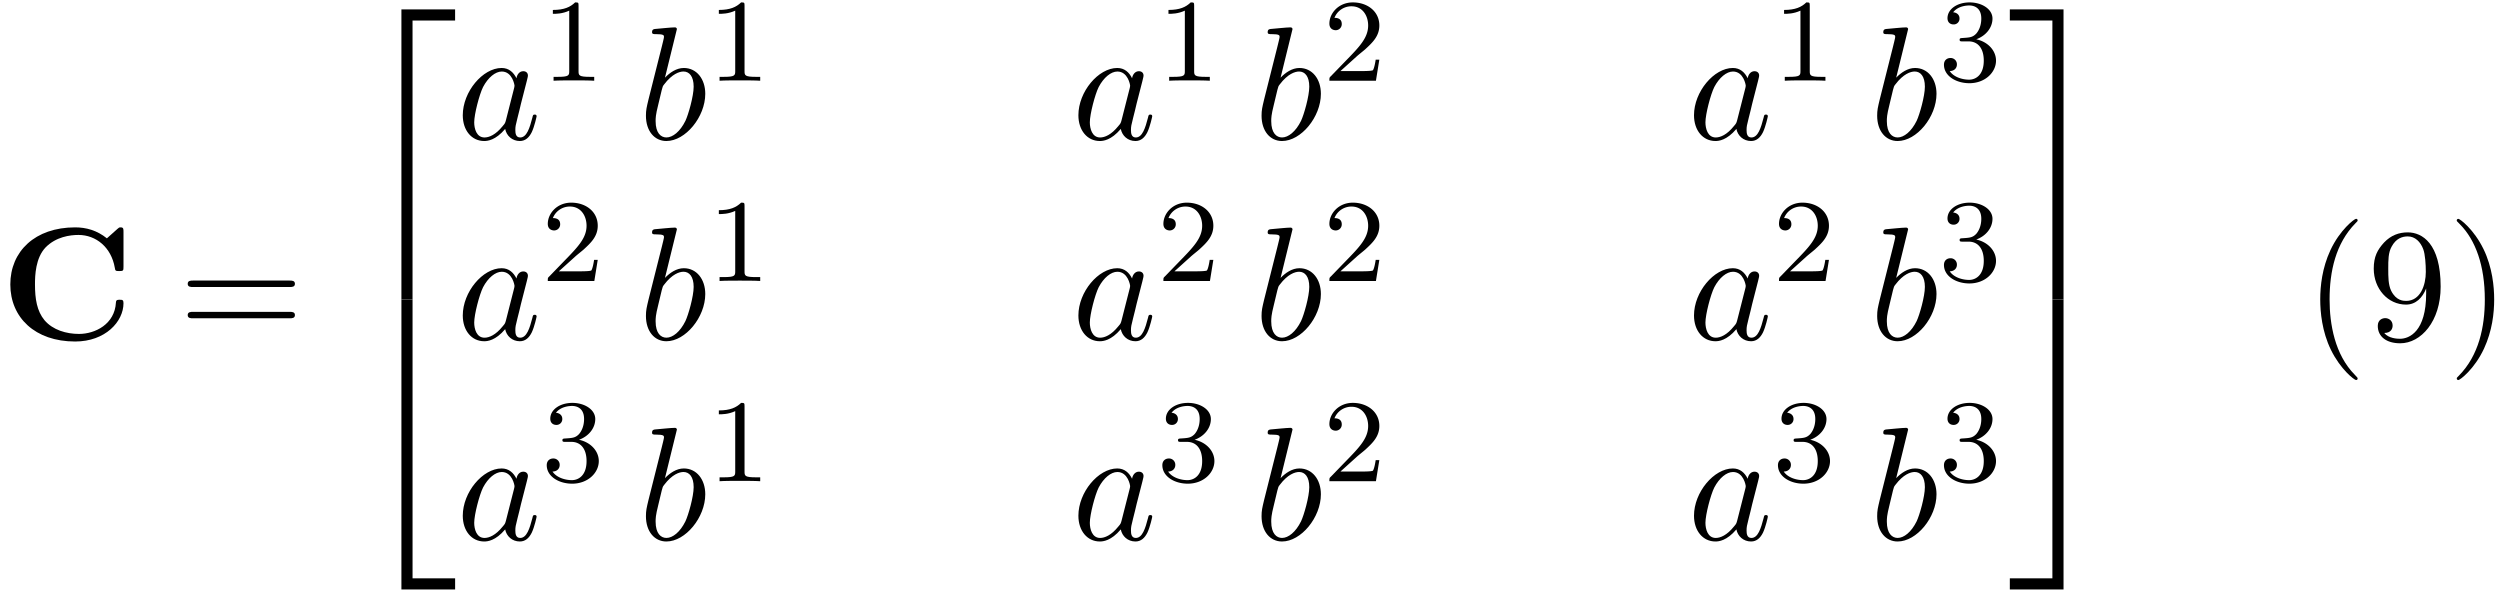
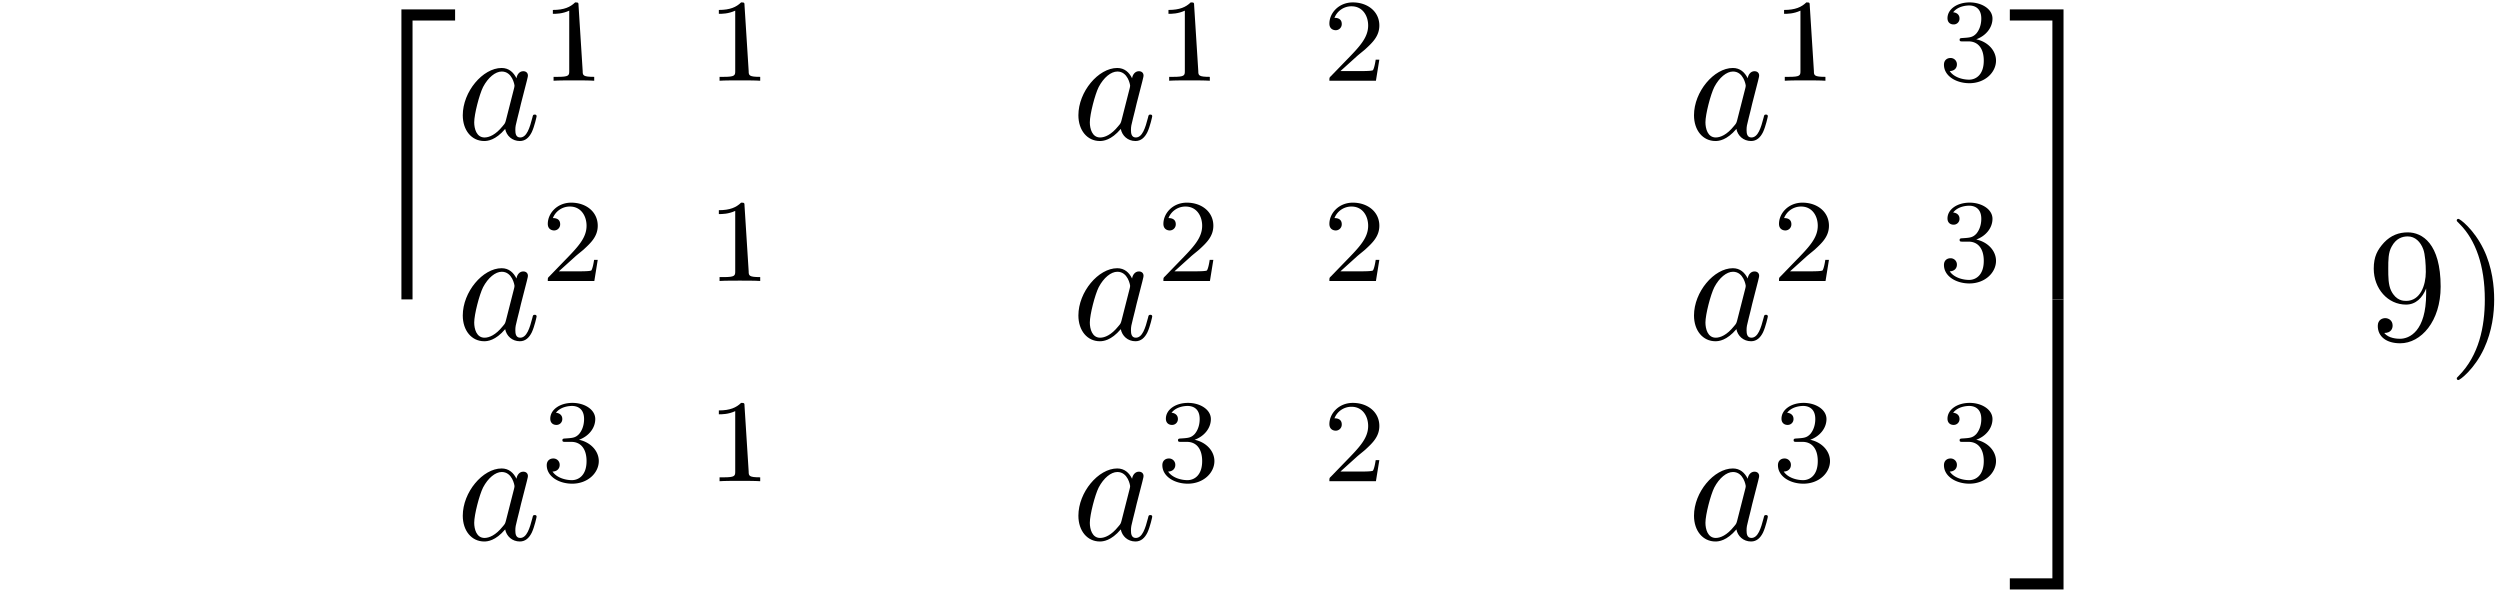
<svg xmlns="http://www.w3.org/2000/svg" xmlns:xlink="http://www.w3.org/1999/xlink" width="283" height="67" viewBox="1872.02 1483.278 169.166 40.05">
  <defs>
-     <path id="g3-49" d="M2.503-5.077c0-.215-.016-.223-.232-.223-.326.319-.749.51-1.506.51v.263c.215 0 .646 0 1.108-.215v4.088c0 .295-.024.391-.781.391H.813V0c.327-.024 1.012-.024 1.37-.024s1.053 0 1.38.024v-.263h-.28c-.756 0-.78-.096-.78-.39z" />
+     <path id="g3-49" d="M2.503-5.077c0-.215-.016-.223-.232-.223-.326.319-.749.51-1.506.51v.263c.215 0 .646 0 1.108-.215v4.088c0 .295-.024.391-.781.391H.813V0c.327-.024 1.012-.024 1.37-.024s1.053 0 1.38.024v-.263c-.756 0-.78-.096-.78-.39z" />
    <path id="g3-50" d="M2.248-1.626c.127-.12.462-.382.59-.494.494-.454.964-.893.964-1.618 0-.948-.797-1.562-1.794-1.562-.956 0-1.586.725-1.586 1.434 0 .391.311.447.423.447a.41.41 0 0 0 .414-.423c0-.414-.398-.414-.494-.414a1.23 1.23 0 0 1 1.156-.781c.741 0 1.124.63 1.124 1.299 0 .829-.582 1.435-1.523 2.399L.518-.303C.422-.215.422-.199.422 0h3.149l.23-1.427h-.246c-.024.16-.088.558-.184.71-.047.063-.653.063-.78.063H1.17z" />
    <path id="g3-51" d="M2.016-2.662c.63 0 1.029.462 1.029 1.3 0 .995-.566 1.29-.989 1.29-.438 0-1.036-.16-1.315-.582.287 0 .486-.183.486-.446a.423.423 0 0 0-.438-.438c-.215 0-.438.135-.438.454 0 .757.813 1.251 1.721 1.251 1.06 0 1.801-.733 1.801-1.53 0-.661-.526-1.267-1.339-1.442.63-.224 1.1-.766 1.1-1.403S2.917-5.3 2.088-5.3C1.235-5.3.59-4.838.59-4.232c0 .295.199.422.406.422a.39.39 0 0 0 .407-.406c0-.295-.255-.407-.43-.415.334-.438.948-.462 1.091-.462.207 0 .813.064.813.885 0 .558-.23.892-.343 1.02-.239.247-.422.263-.908.295-.152.008-.215.016-.215.12 0 .111.071.111.207.111z" />
    <path id="g2-97" d="M4.07-4.124c-.197-.403-.514-.698-1.005-.698C1.79-4.822.436-3.218.436-1.625.436-.6 1.036.12 1.887.12c.218 0 .764-.044 1.418-.818.088.458.47.818.993.818.382 0 .633-.25.807-.6.186-.393.328-1.058.328-1.08 0-.11-.098-.11-.131-.11-.11 0-.12.045-.153.197-.185.71-.382 1.353-.829 1.353-.295 0-.327-.284-.327-.502 0-.24.022-.327.142-.807.12-.458.141-.567.24-.982l.392-1.527c.077-.306.077-.327.077-.371 0-.186-.131-.295-.317-.295-.262 0-.425.24-.458.48m-.71 2.826c-.055.196-.055.218-.218.403-.48.6-.927.775-1.233.775-.545 0-.698-.6-.698-1.025 0-.546.349-1.888.6-2.39.338-.643.829-1.047 1.265-1.047.71 0 .862.895.862.96s-.022.131-.033.186z" />
-     <path id="g2-98" d="M2.607-7.45c0-.012 0-.12-.142-.12-.25 0-1.047.086-1.33.108-.088.011-.208.022-.208.218 0 .131.098.131.262.131.524 0 .546.077.546.186 0 .076-.099.447-.153.676L.687-2.695c-.13.546-.174.72-.174 1.102C.513-.556 1.09.12 1.898.12c1.287 0 2.63-1.625 2.63-3.196 0-.993-.579-1.746-1.452-1.746-.501 0-.949.317-1.276.655zM1.582-3.328c.065-.24.065-.262.163-.382.535-.71 1.026-.873 1.31-.873.392 0 .687.327.687 1.026 0 .643-.36 1.898-.557 2.312-.36.731-.861 1.124-1.287 1.124-.37 0-.73-.295-.73-1.102 0-.207 0-.414.174-1.102z" />
    <path id="g1-50" d="M3.556 19.2h.753V.327h2.88v-.752H3.556z" />
    <path id="g1-51" d="M2.956 19.2h.753V-.425H.076v.752h2.88z" />
-     <path id="g1-52" d="M3.556 19.19H7.19v-.754H4.31V-.436h-.753z" />
    <path id="g1-53" d="M2.956 18.436H.076v.753H3.71V-.436h-.753z" />
-     <path id="g0-67" d="M8.356-7.298c0-.207 0-.306-.196-.306-.098 0-.12.022-.207.099l-.72.643c-.677-.545-1.408-.742-2.15-.742-2.716 0-4.385 1.626-4.385 3.862S2.368.12 5.084.12c2.04 0 3.272-1.342 3.272-2.596 0-.219-.076-.23-.261-.23-.142 0-.24 0-.251.186C7.767-1.058 6.447-.393 5.345-.393c-.85 0-1.767-.262-2.334-.927-.513-.622-.644-1.44-.644-2.422 0-.61.033-1.789.72-2.509.71-.72 1.658-.84 2.226-.84 1.178 0 2.214.83 2.454 2.215.033.207.044.229.295.229.283 0 .294-.022.294-.306z" />
-     <path id="g4-40" d="M3.61 2.618c0-.033 0-.054-.185-.24-1.363-1.374-1.712-3.436-1.712-5.105 0-1.898.414-3.797 1.756-5.16.142-.131.142-.153.142-.186 0-.076-.044-.109-.11-.109-.108 0-1.09.742-1.734 2.127-.556 1.2-.687 2.411-.687 3.328 0 .85.12 2.17.72 3.403.655 1.342 1.593 2.051 1.702 2.051.065 0 .109-.032.109-.109" />
    <path id="g4-41" d="M3.153-2.727c0-.851-.12-2.171-.72-3.404C1.778-7.473.84-8.18.73-8.18c-.066 0-.11.043-.11.108 0 .033 0 .055.208.251C1.9-6.742 2.52-5.007 2.52-2.727c0 1.865-.404 3.785-1.756 5.16-.142.13-.142.152-.142.185 0 .066.043.11.109.11.109 0 1.09-.743 1.734-2.128.557-1.2.688-2.41.688-3.327" />
    <path id="g4-57" d="M4.004-3.47v.35c0 2.553-1.135 3.055-1.768 3.055-.185 0-.774-.022-1.069-.393.48 0 .568-.317.568-.502 0-.338-.262-.502-.502-.502-.175 0-.502.098-.502.524C.73-.208 1.32.24 2.247.24c1.408 0 2.738-1.484 2.738-3.83 0-2.934-1.254-3.675-2.225-3.675-.6 0-1.135.196-1.604.687-.447.49-.698.949-.698 1.767 0 1.364.96 2.433 2.182 2.433.665 0 1.113-.458 1.364-1.091m-1.353.84c-.175 0-.676 0-1.015-.686-.196-.404-.196-.95-.196-1.484 0-.59 0-1.102.23-1.505.294-.546.708-.688 1.09-.688.502 0 .862.371 1.047.862.131.35.175 1.036.175 1.538 0 .906-.371 1.964-1.331 1.964" />
-     <path id="g4-61" d="M7.495-3.567c.163 0 .37 0 .37-.218s-.207-.219-.36-.219H.971c-.153 0-.36 0-.36.219s.207.218.37.218zm.01 2.116c.153 0 .36 0 .36-.218s-.207-.218-.37-.218H.982c-.164 0-.371 0-.371.218s.207.218.36.218z" />
  </defs>
  <g id="page1">
    <use xlink:href="#g0-67" x="1872.02" y="1506.267" />
    <use xlink:href="#g4-61" x="1884.111" y="1506.267" />
    <use xlink:href="#g1-50" x="1895.626" y="1484.339" />
    <use xlink:href="#g1-52" x="1895.626" y="1503.976" />
    <use xlink:href="#g2-97" x="1902.898" y="1492.7" />
    <use xlink:href="#g3-49" x="1908.665" y="1488.741" />
    <use xlink:href="#g2-98" x="1915.215" y="1492.7" />
    <use xlink:href="#g3-49" x="1919.897" y="1488.741" />
    <use xlink:href="#g2-97" x="1944.555" y="1492.7" />
    <use xlink:href="#g3-49" x="1950.321" y="1488.741" />
    <use xlink:href="#g2-98" x="1956.872" y="1492.7" />
    <use xlink:href="#g3-50" x="1961.553" y="1488.741" />
    <use xlink:href="#g2-97" x="1986.211" y="1492.7" />
    <use xlink:href="#g3-49" x="1991.977" y="1488.741" />
    <use xlink:href="#g2-98" x="1998.528" y="1492.7" />
    <use xlink:href="#g3-51" x="2003.21" y="1488.741" />
    <use xlink:href="#g2-97" x="1902.898" y="1506.249" />
    <use xlink:href="#g3-50" x="1908.665" y="1502.291" />
    <use xlink:href="#g2-98" x="1915.215" y="1506.249" />
    <use xlink:href="#g3-49" x="1919.897" y="1502.291" />
    <use xlink:href="#g2-97" x="1944.555" y="1506.249" />
    <use xlink:href="#g3-50" x="1950.321" y="1502.291" />
    <use xlink:href="#g2-98" x="1956.872" y="1506.249" />
    <use xlink:href="#g3-50" x="1961.553" y="1502.291" />
    <use xlink:href="#g2-97" x="1986.211" y="1506.249" />
    <use xlink:href="#g3-50" x="1991.977" y="1502.291" />
    <use xlink:href="#g2-98" x="1998.528" y="1506.249" />
    <use xlink:href="#g3-51" x="2003.21" y="1502.291" />
    <use xlink:href="#g2-97" x="1902.898" y="1519.799" />
    <use xlink:href="#g3-51" x="1908.665" y="1515.84" />
    <use xlink:href="#g2-98" x="1915.215" y="1519.799" />
    <use xlink:href="#g3-49" x="1919.897" y="1515.84" />
    <use xlink:href="#g2-97" x="1944.555" y="1519.799" />
    <use xlink:href="#g3-51" x="1950.321" y="1515.84" />
    <use xlink:href="#g2-98" x="1956.872" y="1519.799" />
    <use xlink:href="#g3-50" x="1961.553" y="1515.84" />
    <use xlink:href="#g2-97" x="1986.211" y="1519.799" />
    <use xlink:href="#g3-51" x="1991.977" y="1515.84" />
    <use xlink:href="#g2-98" x="1998.528" y="1519.799" />
    <use xlink:href="#g3-51" x="2003.21" y="1515.84" />
    <use xlink:href="#g1-51" x="2007.942" y="1484.339" />
    <use xlink:href="#g1-53" x="2007.942" y="1503.976" />
    <use xlink:href="#g4-40" x="2027.942" y="1506.267" />
    <use xlink:href="#g4-57" x="2032.185" y="1506.267" />
    <use xlink:href="#g4-41" x="2037.639" y="1506.267" />
  </g>
  <script type="text/ecmascript">if(window.parent.postMessage)window.parent.postMessage("21.40647|212.25|50.25|"+window.location,"*");</script>
</svg>